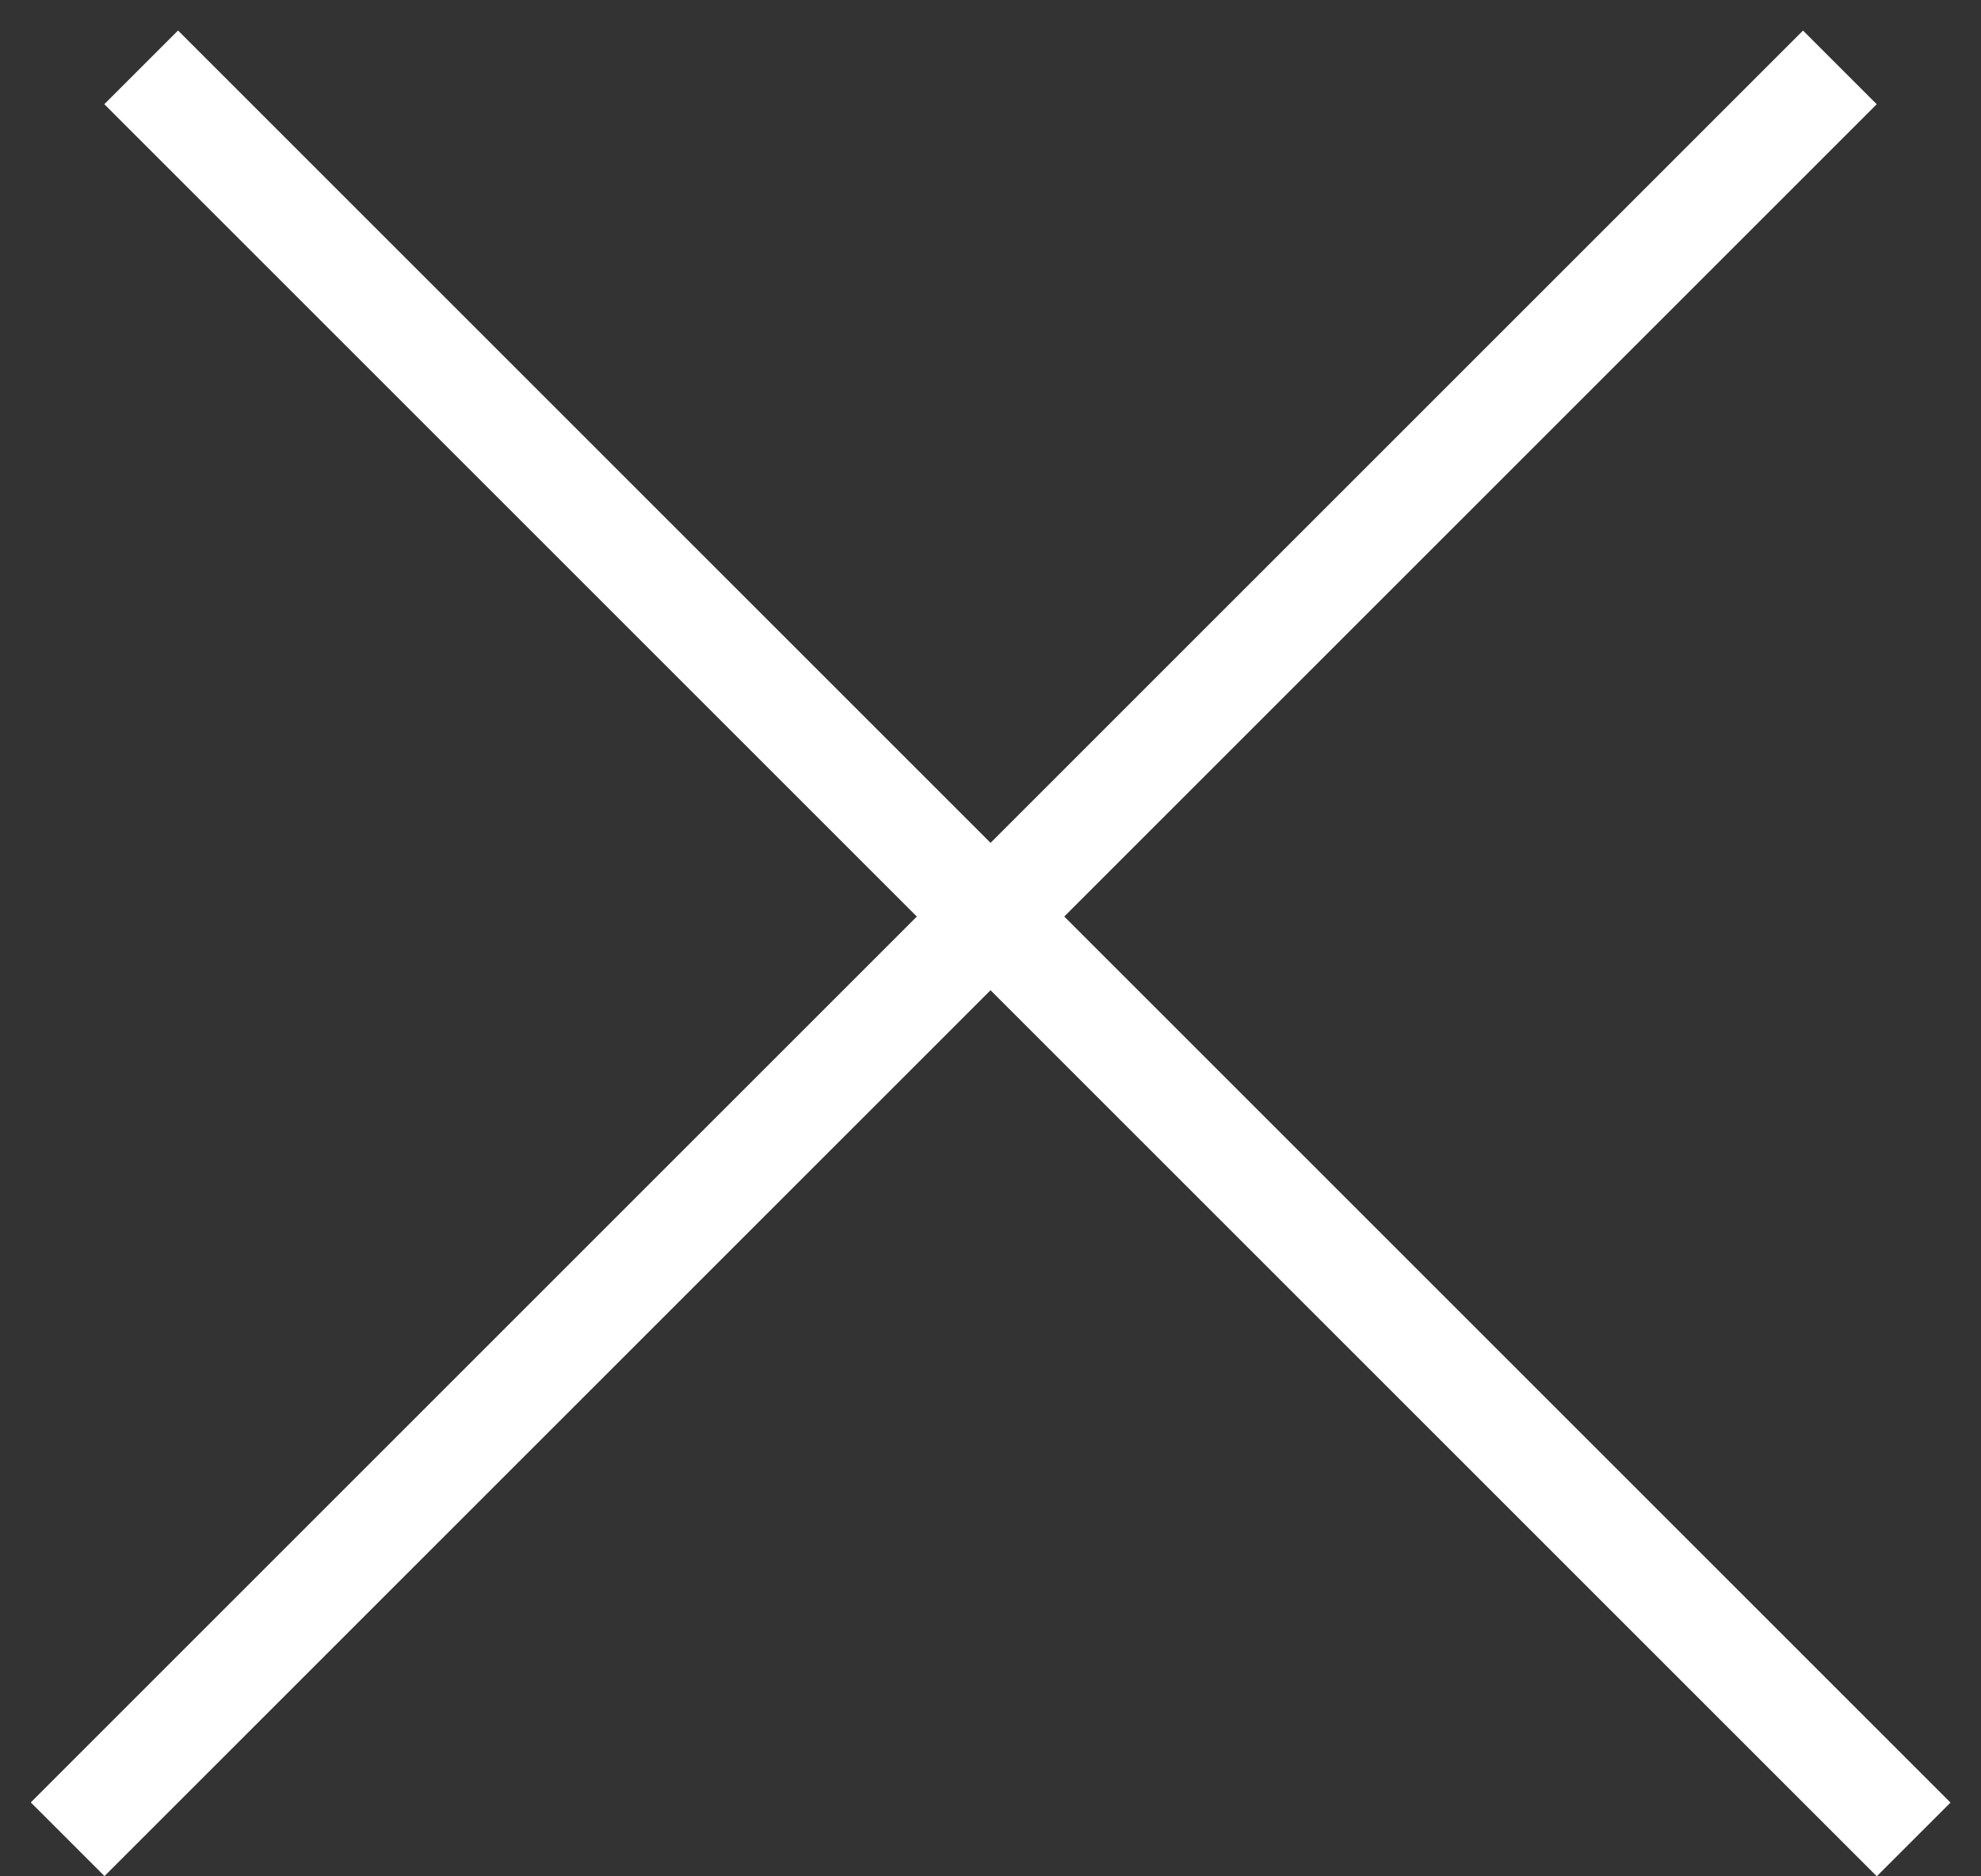
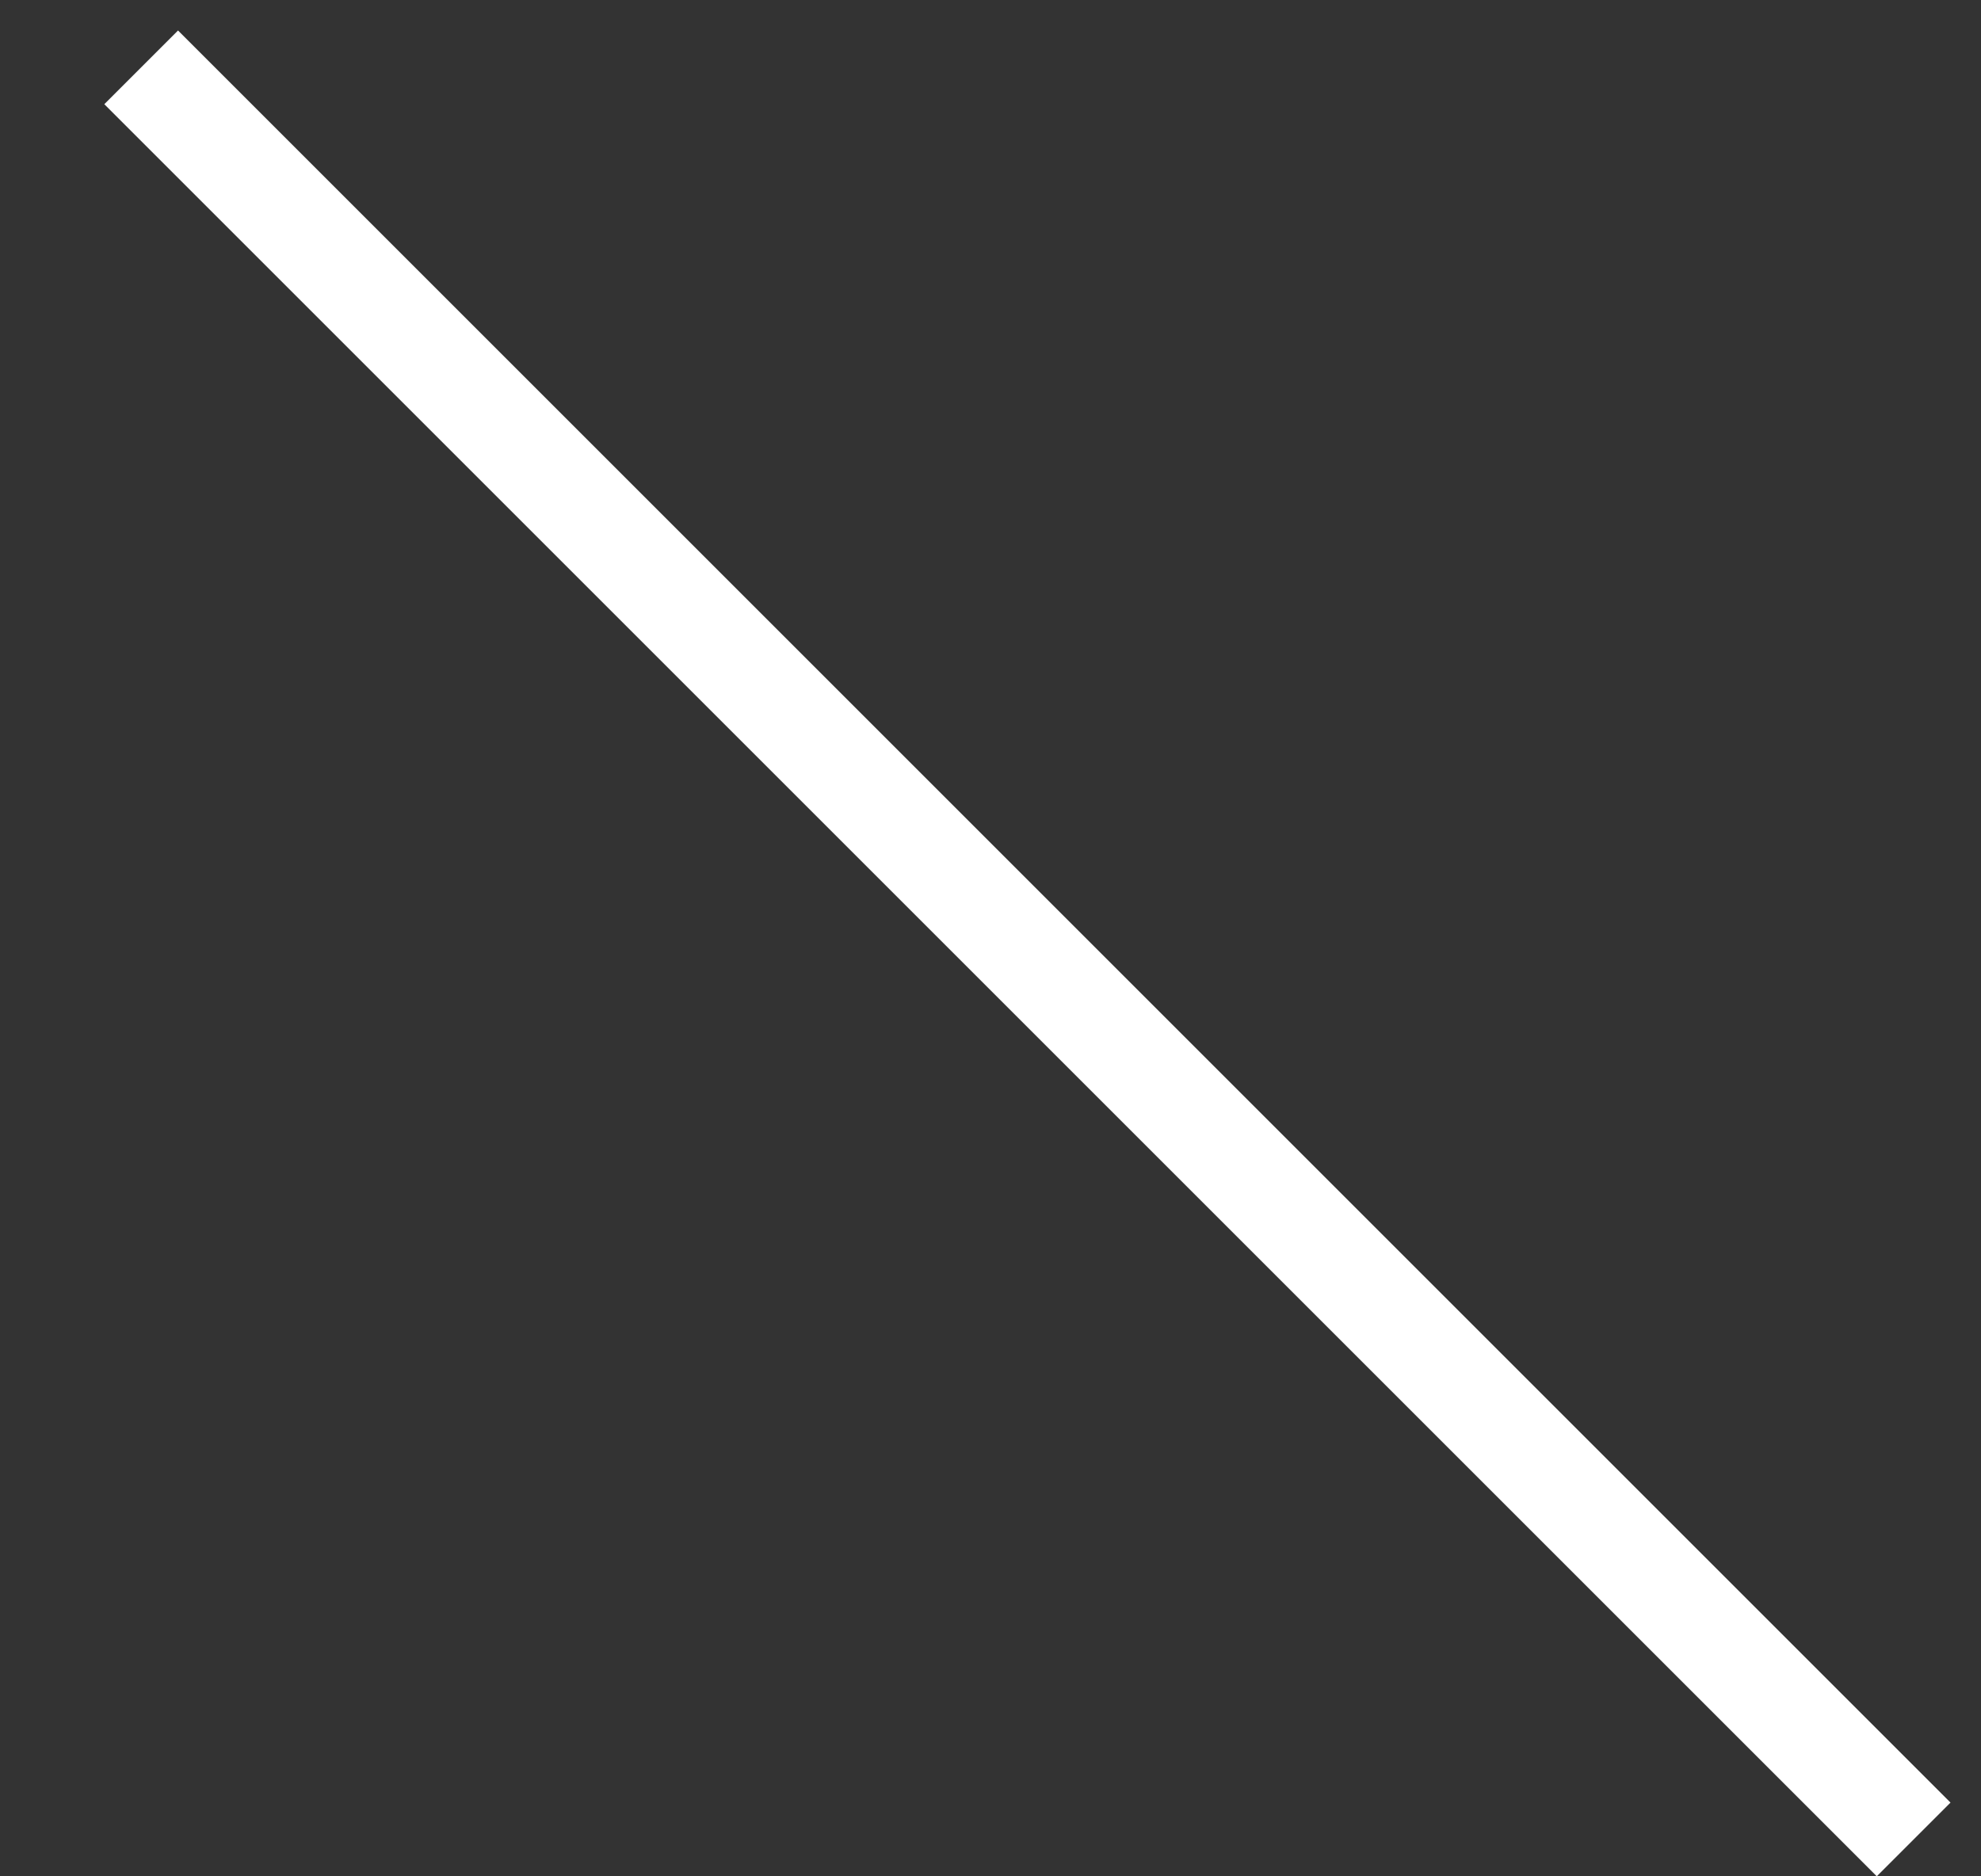
<svg xmlns="http://www.w3.org/2000/svg" width="19" height="18" viewBox="0 0 19 18" fill="none">
  <rect x="0" y="0" width="19" height="18" fill="#333333" stroke="none" />
  <line x1="1.354" y1="0.646" x2="18.354" y2="17.646" stroke="white" />
-   <line y1="-0.5" x2="24.042" y2="-0.5" transform="matrix(-0.707 0.707 0.707 0.707 18 1)" stroke="white" />
</svg>